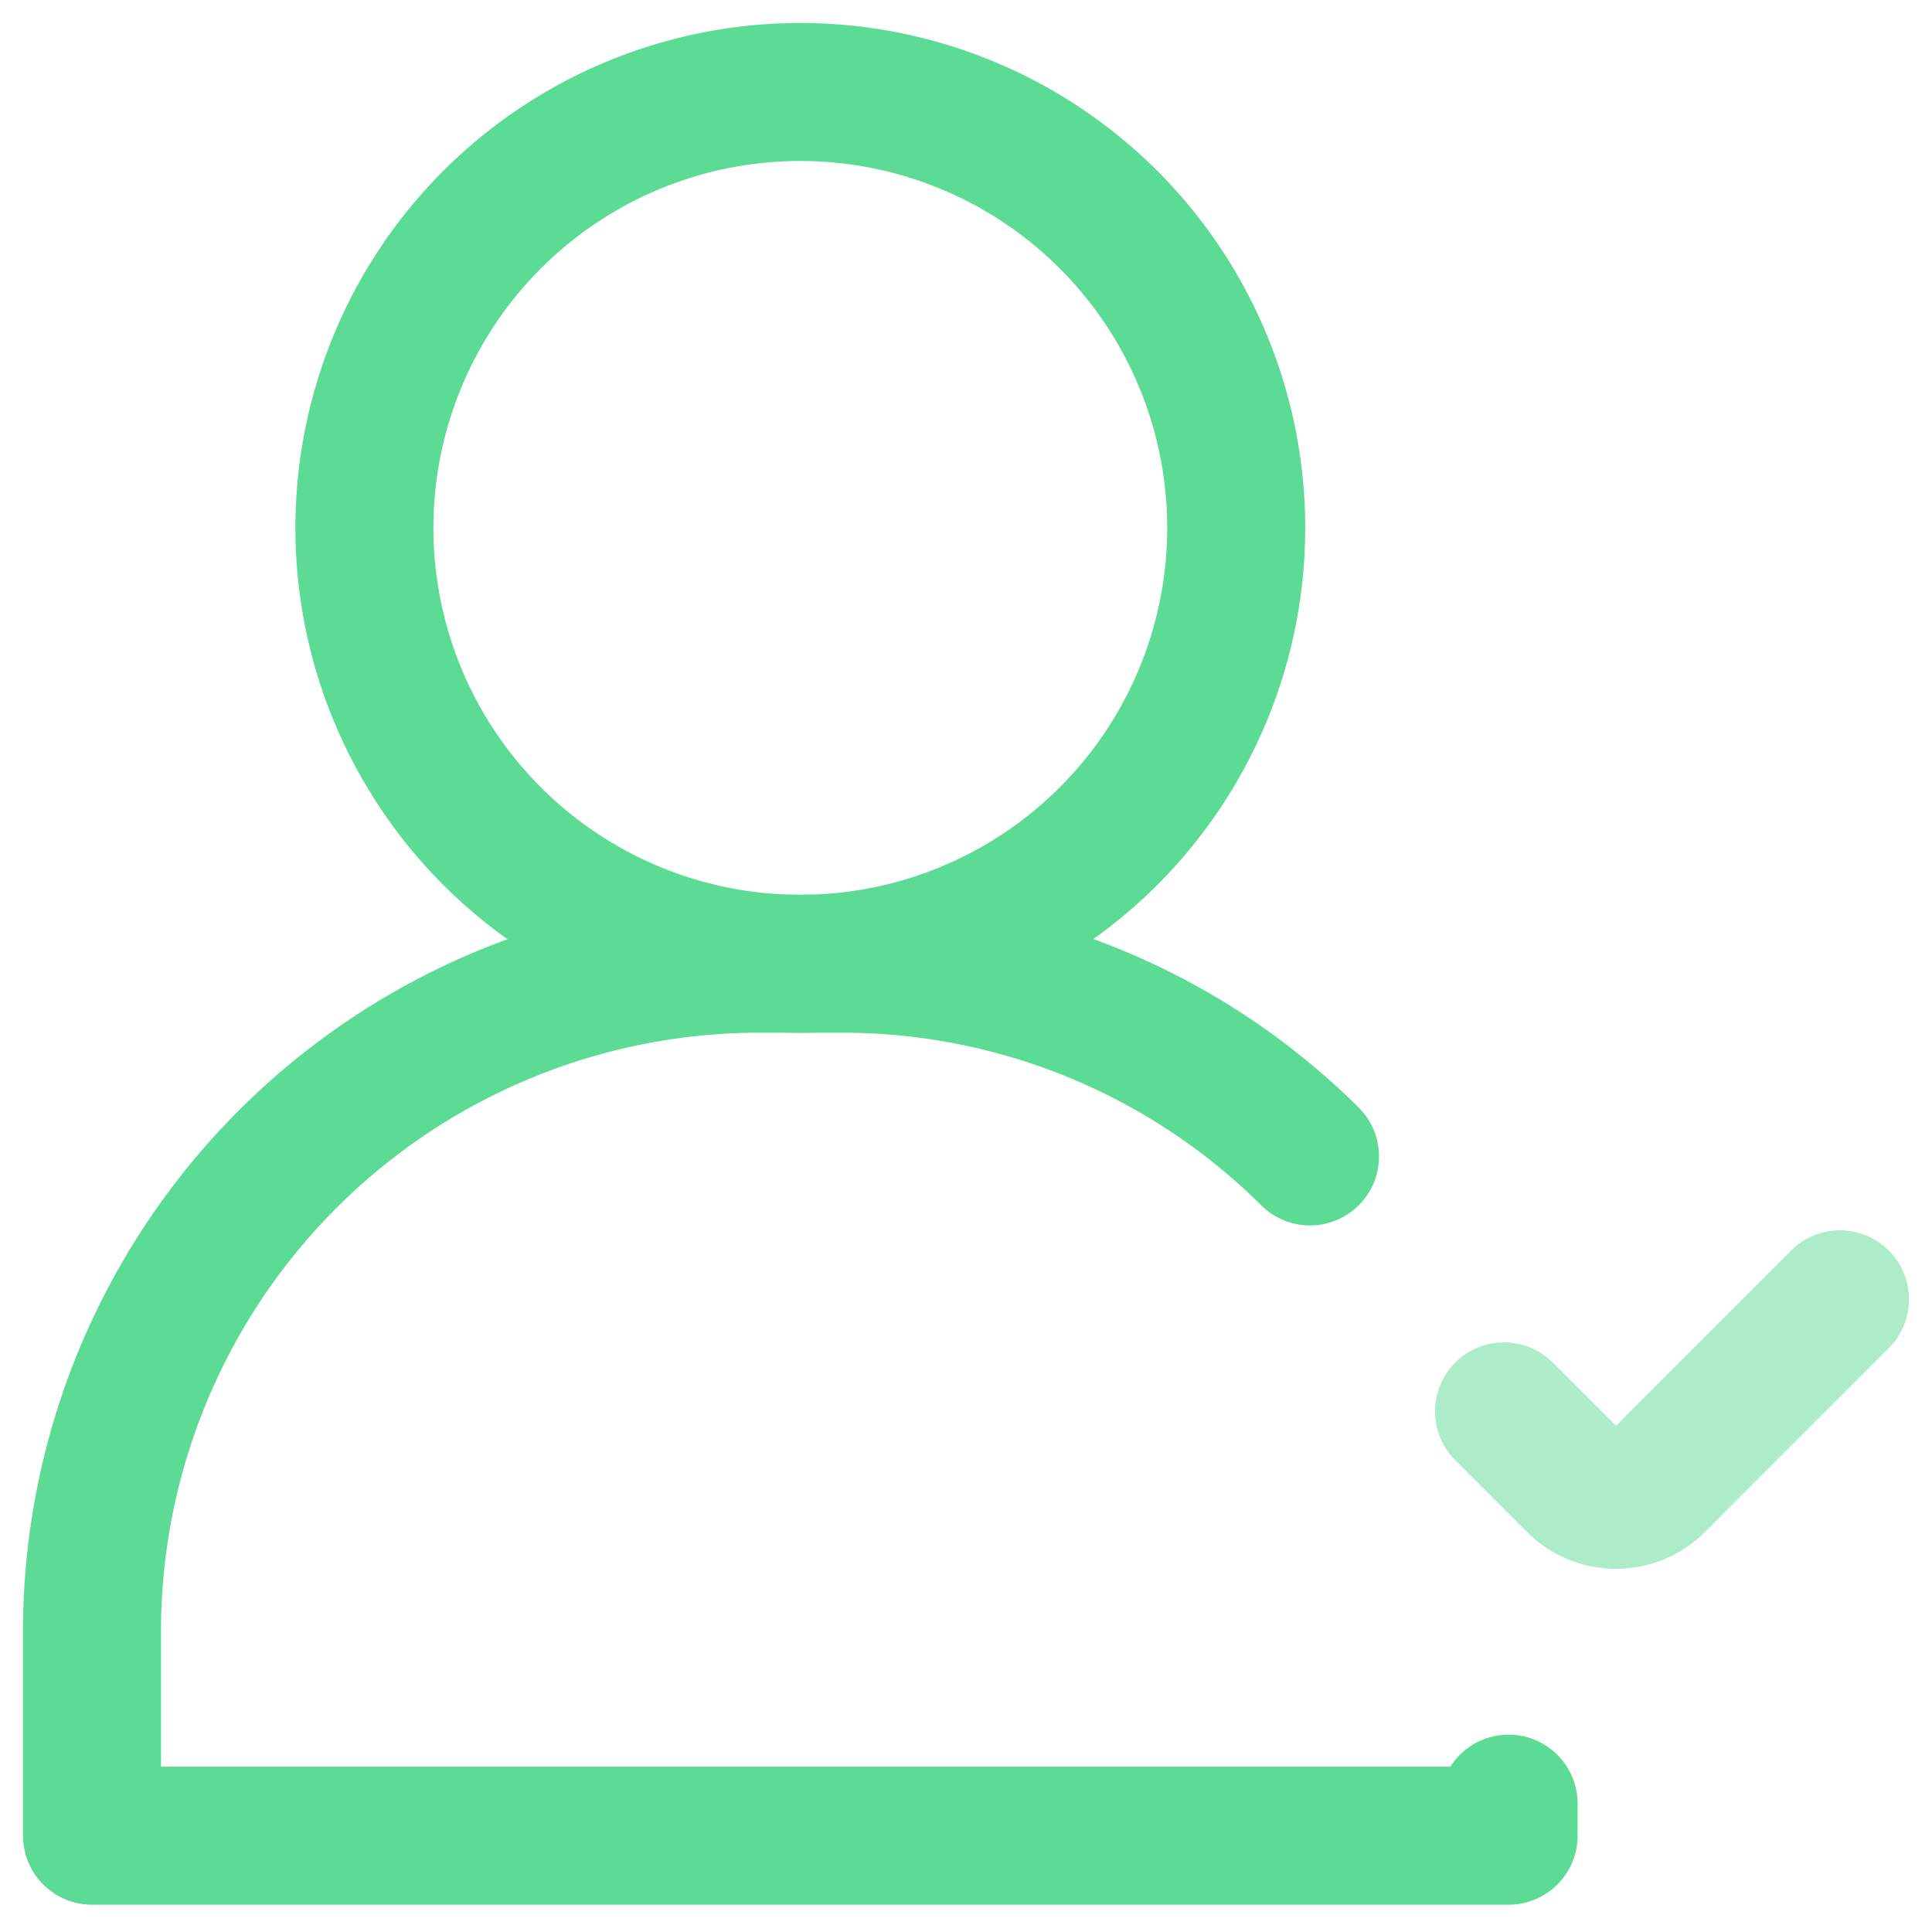
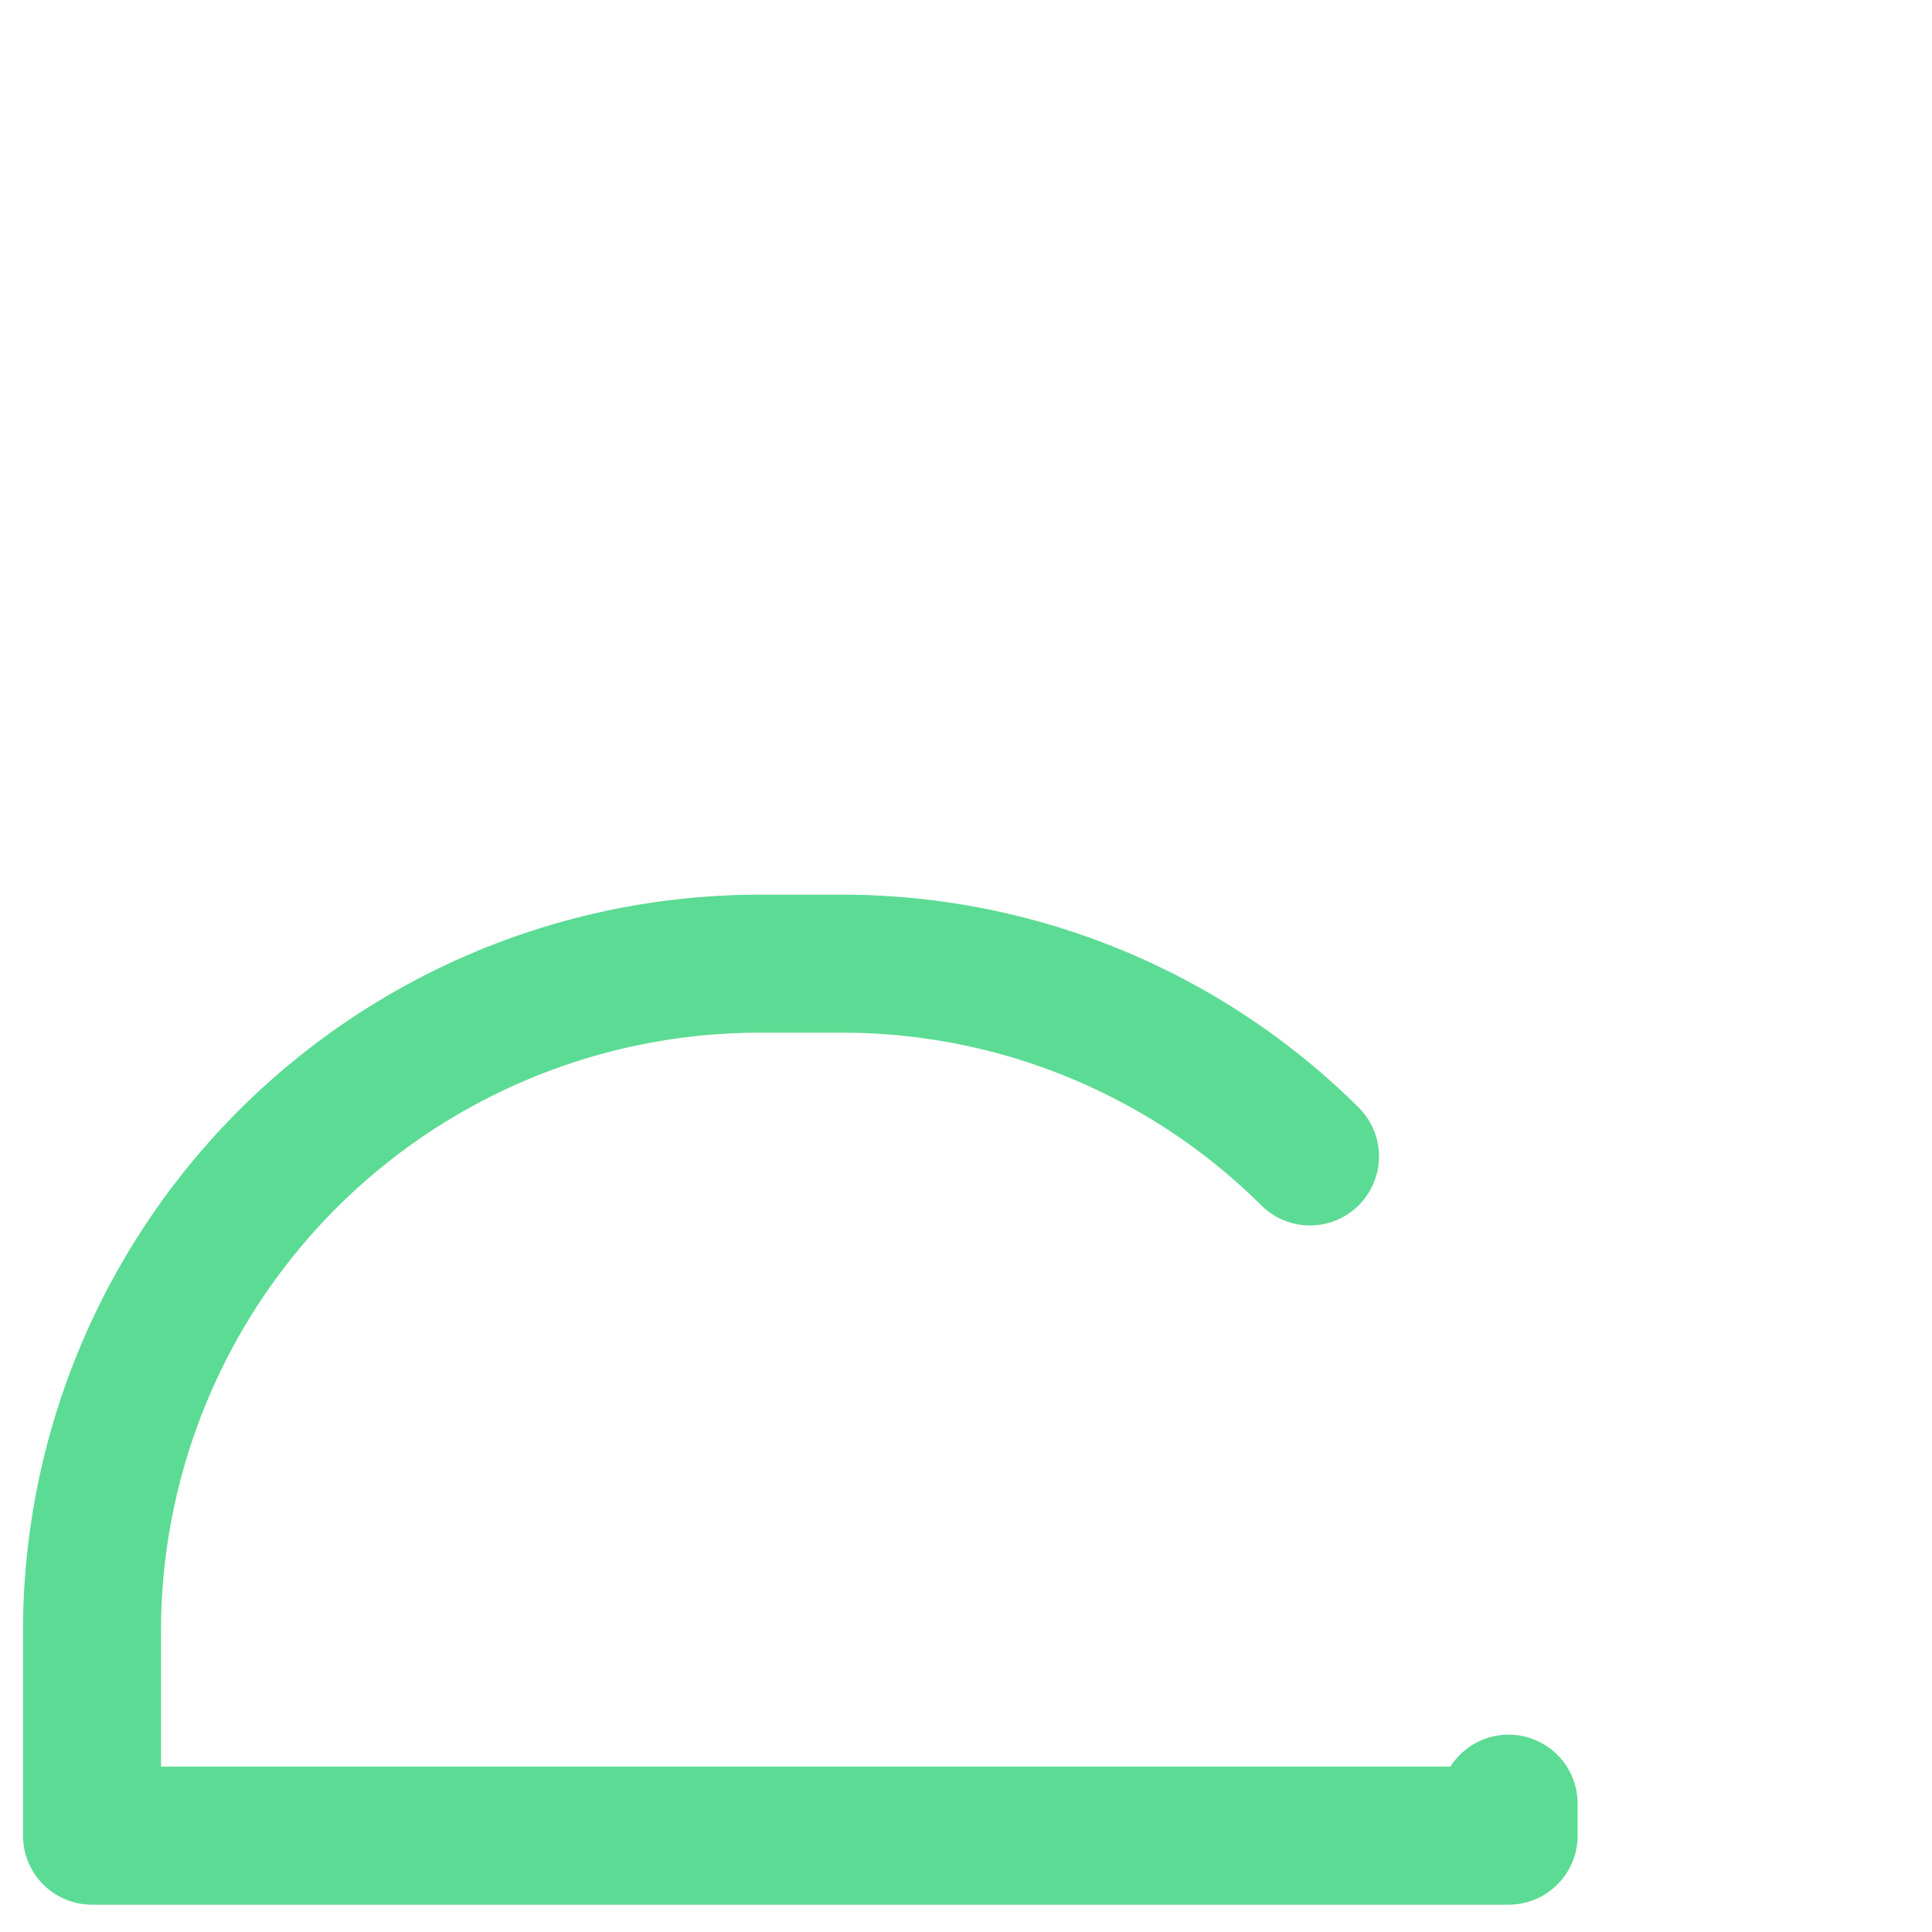
<svg xmlns="http://www.w3.org/2000/svg" fill="none" viewBox="0 0 21 21">
-   <path stroke="#5CDB94" stroke-linecap="round" stroke-linejoin="round" stroke-width="1.5" d="M8.699 10.476a4.738 4.738 0 1 0 0-9.476 4.738 4.738 0 0 0 0 9.476Z" />
+   <path stroke="#5CDB94" stroke-linecap="round" stroke-linejoin="round" stroke-width="1.5" d="M8.699 10.476Z" />
  <path stroke="#5CDB94" stroke-linecap="round" stroke-linejoin="round" stroke-width="1.5" d="M14.239 12.57a7.213 7.213 0 0 0-5.1-2.095h-.88A7.258 7.258 0 0 0 1 17.733v2.22h15.398v-.348" />
-   <path stroke="#5CDB94" stroke-linecap="round" stroke-linejoin="round" stroke-opacity=".5" stroke-width="1.5" d="m16.348 15.341.78.78a.618.618 0 0 0 .875 0L20 14.123" />
</svg>